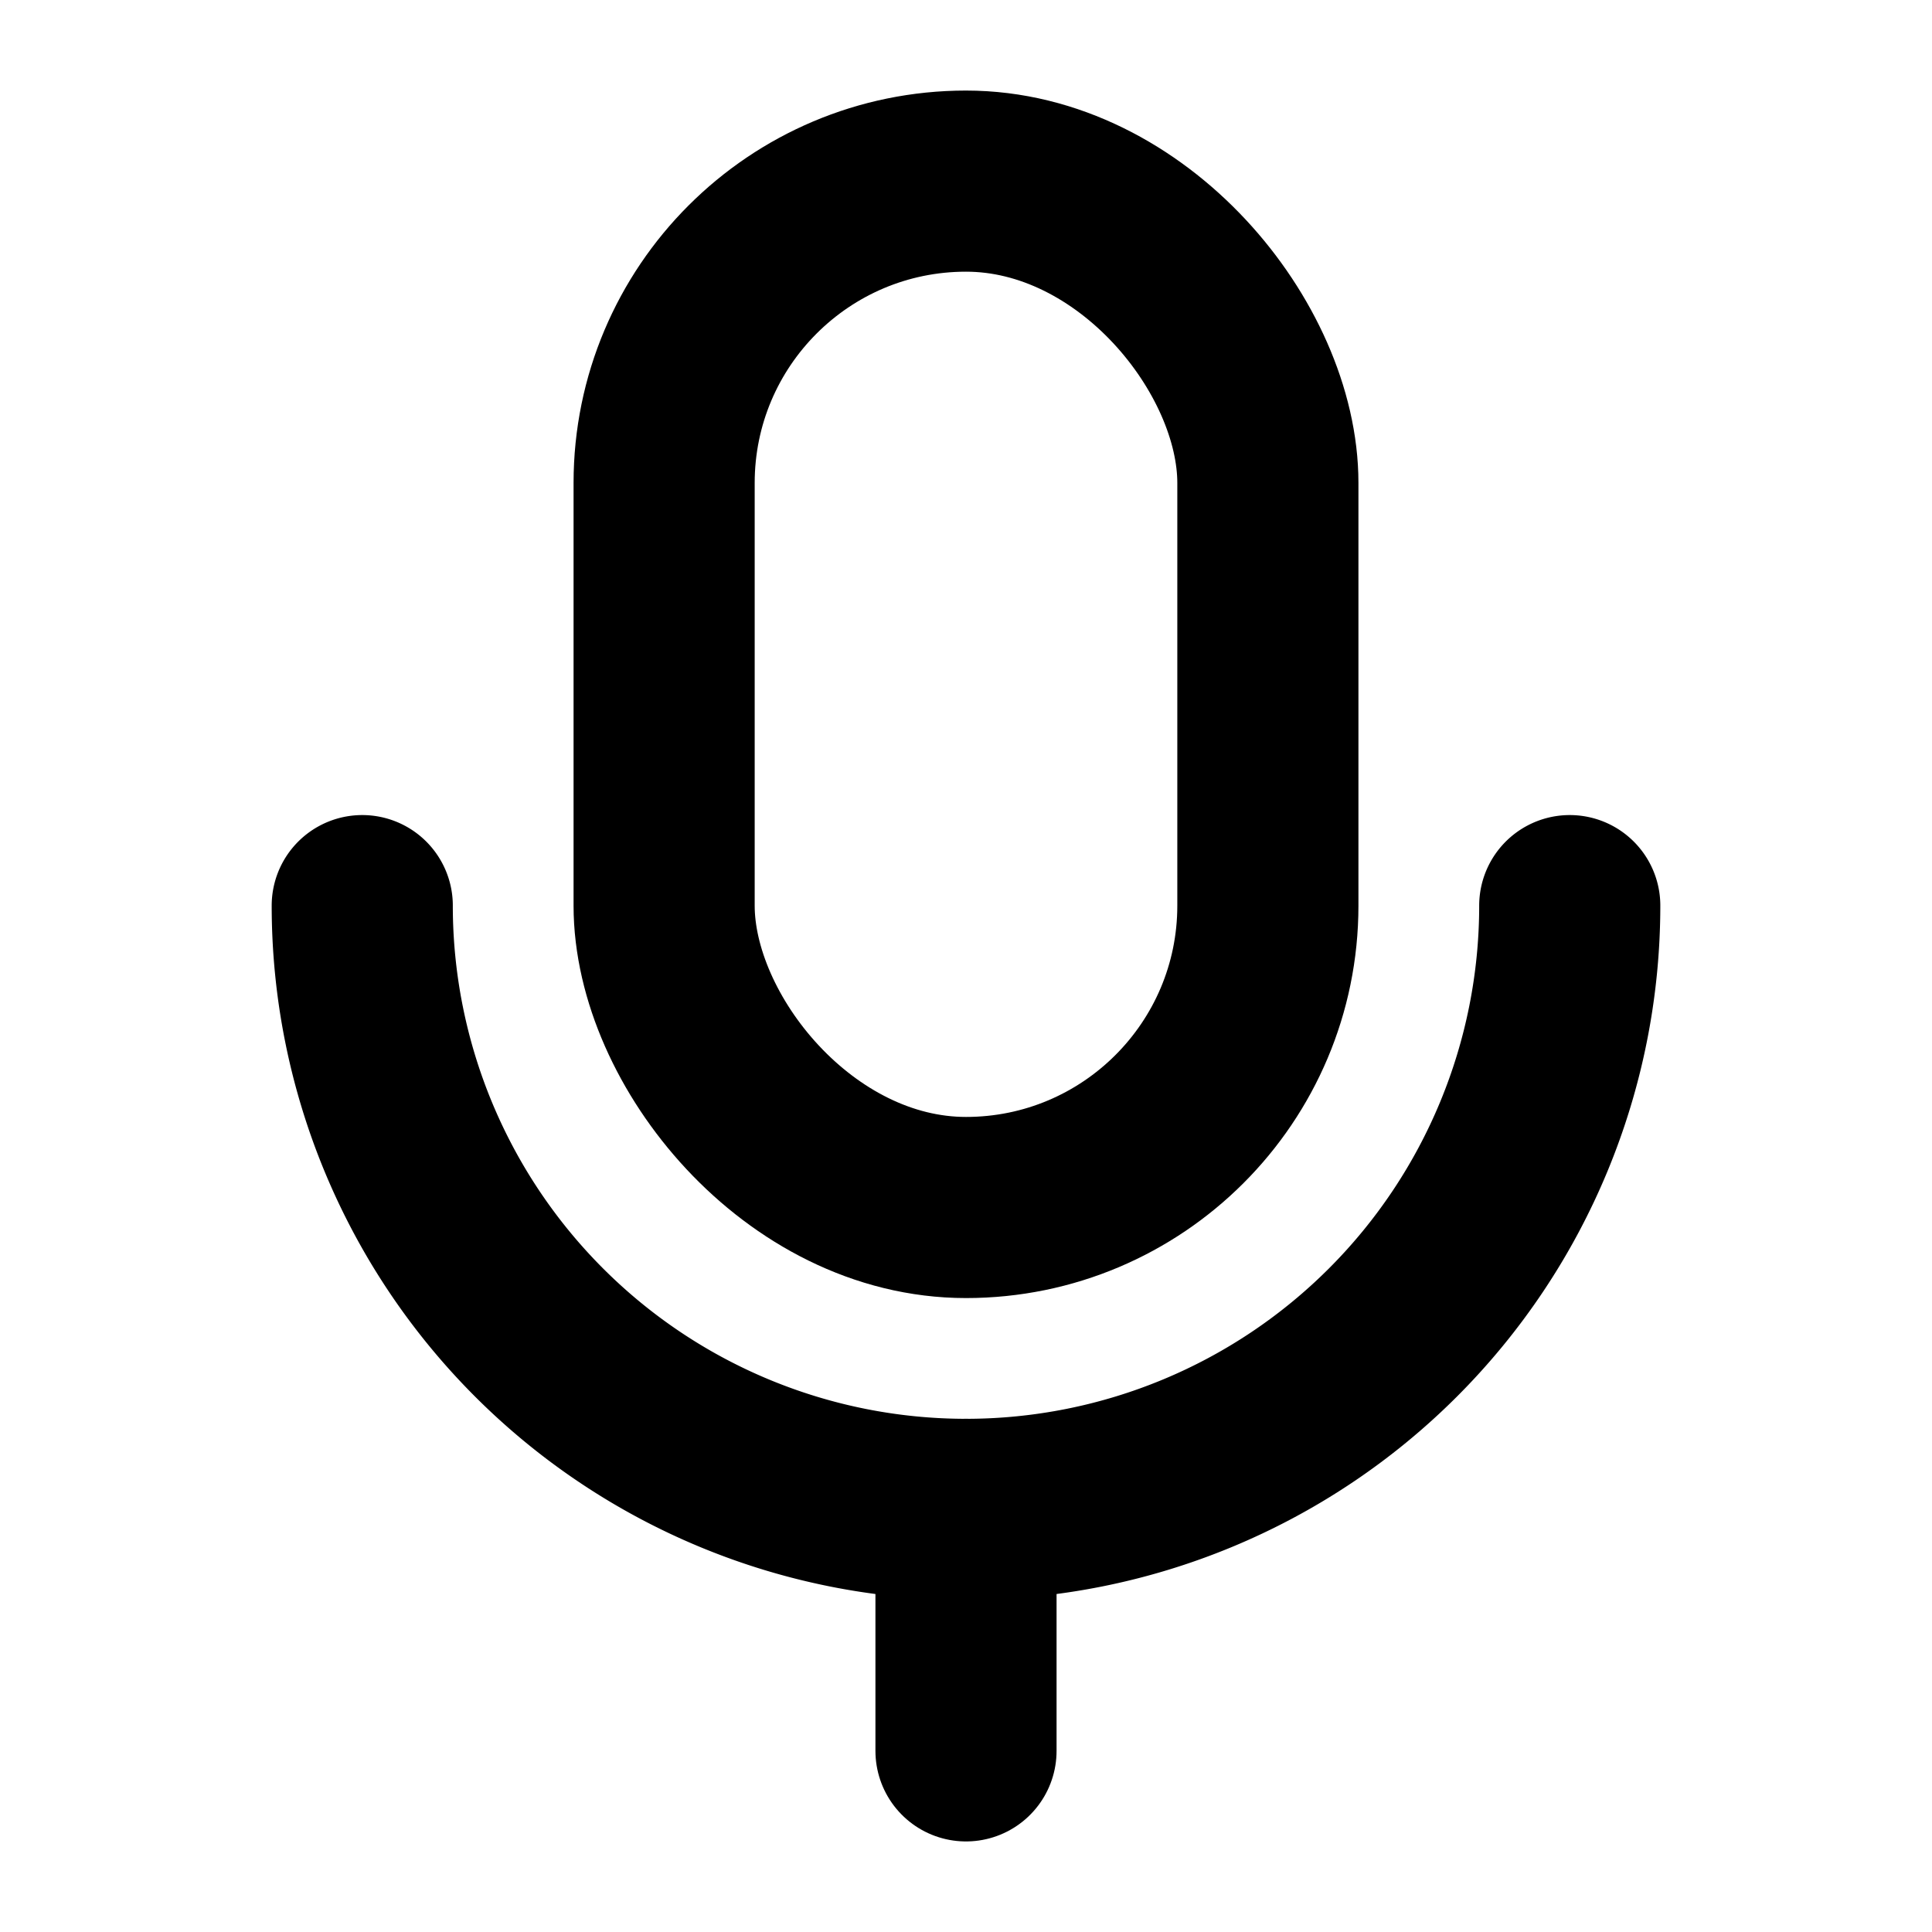
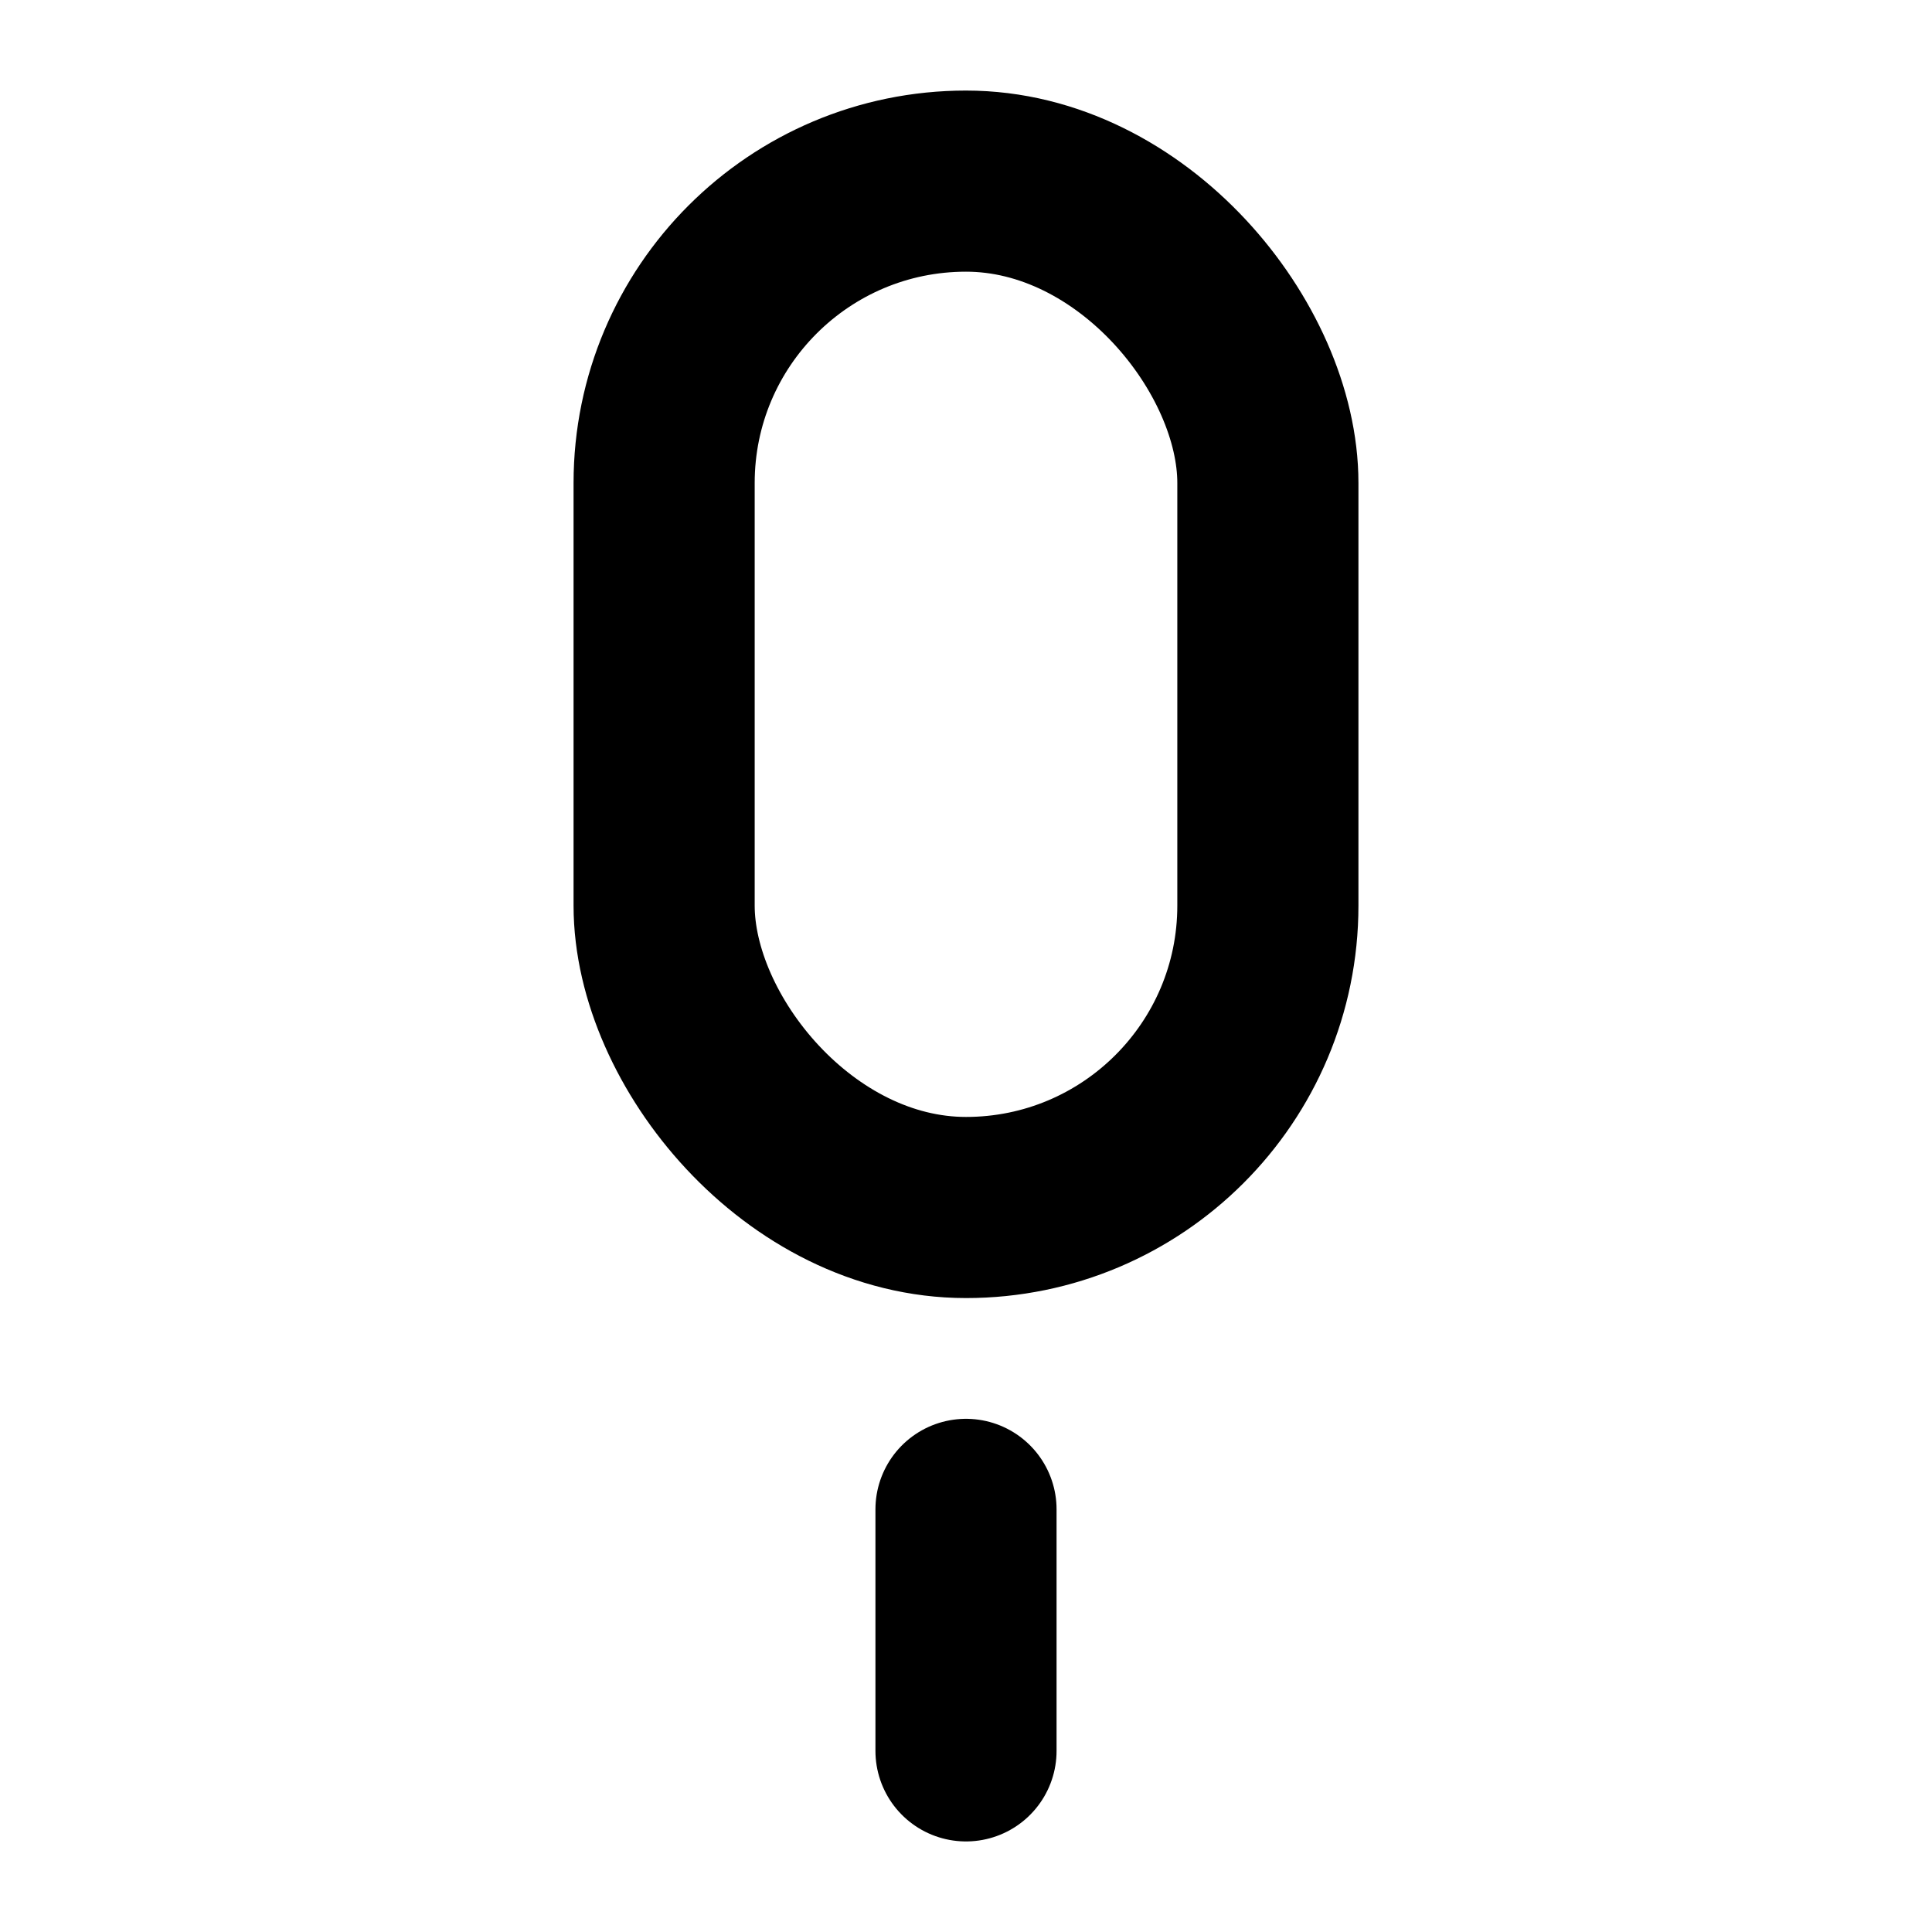
<svg xmlns="http://www.w3.org/2000/svg" viewBox="0 0 256 256">
  <rect width="256" height="256" fill="none" />
  <rect x="88" y="24" width="80" height="136" rx="40" fill="none" stroke="#000" stroke-linecap="round" stroke-linejoin="round" stroke-width="24" />
-   <path d="M208,120a80,80,0,0,1-160,0" fill="none" stroke="#000" stroke-linecap="round" stroke-linejoin="round" stroke-width="24" />
  <line x1="128" y1="200" x2="128" y2="232" fill="none" stroke="#000" stroke-linecap="round" stroke-linejoin="round" stroke-width="24" />
</svg>